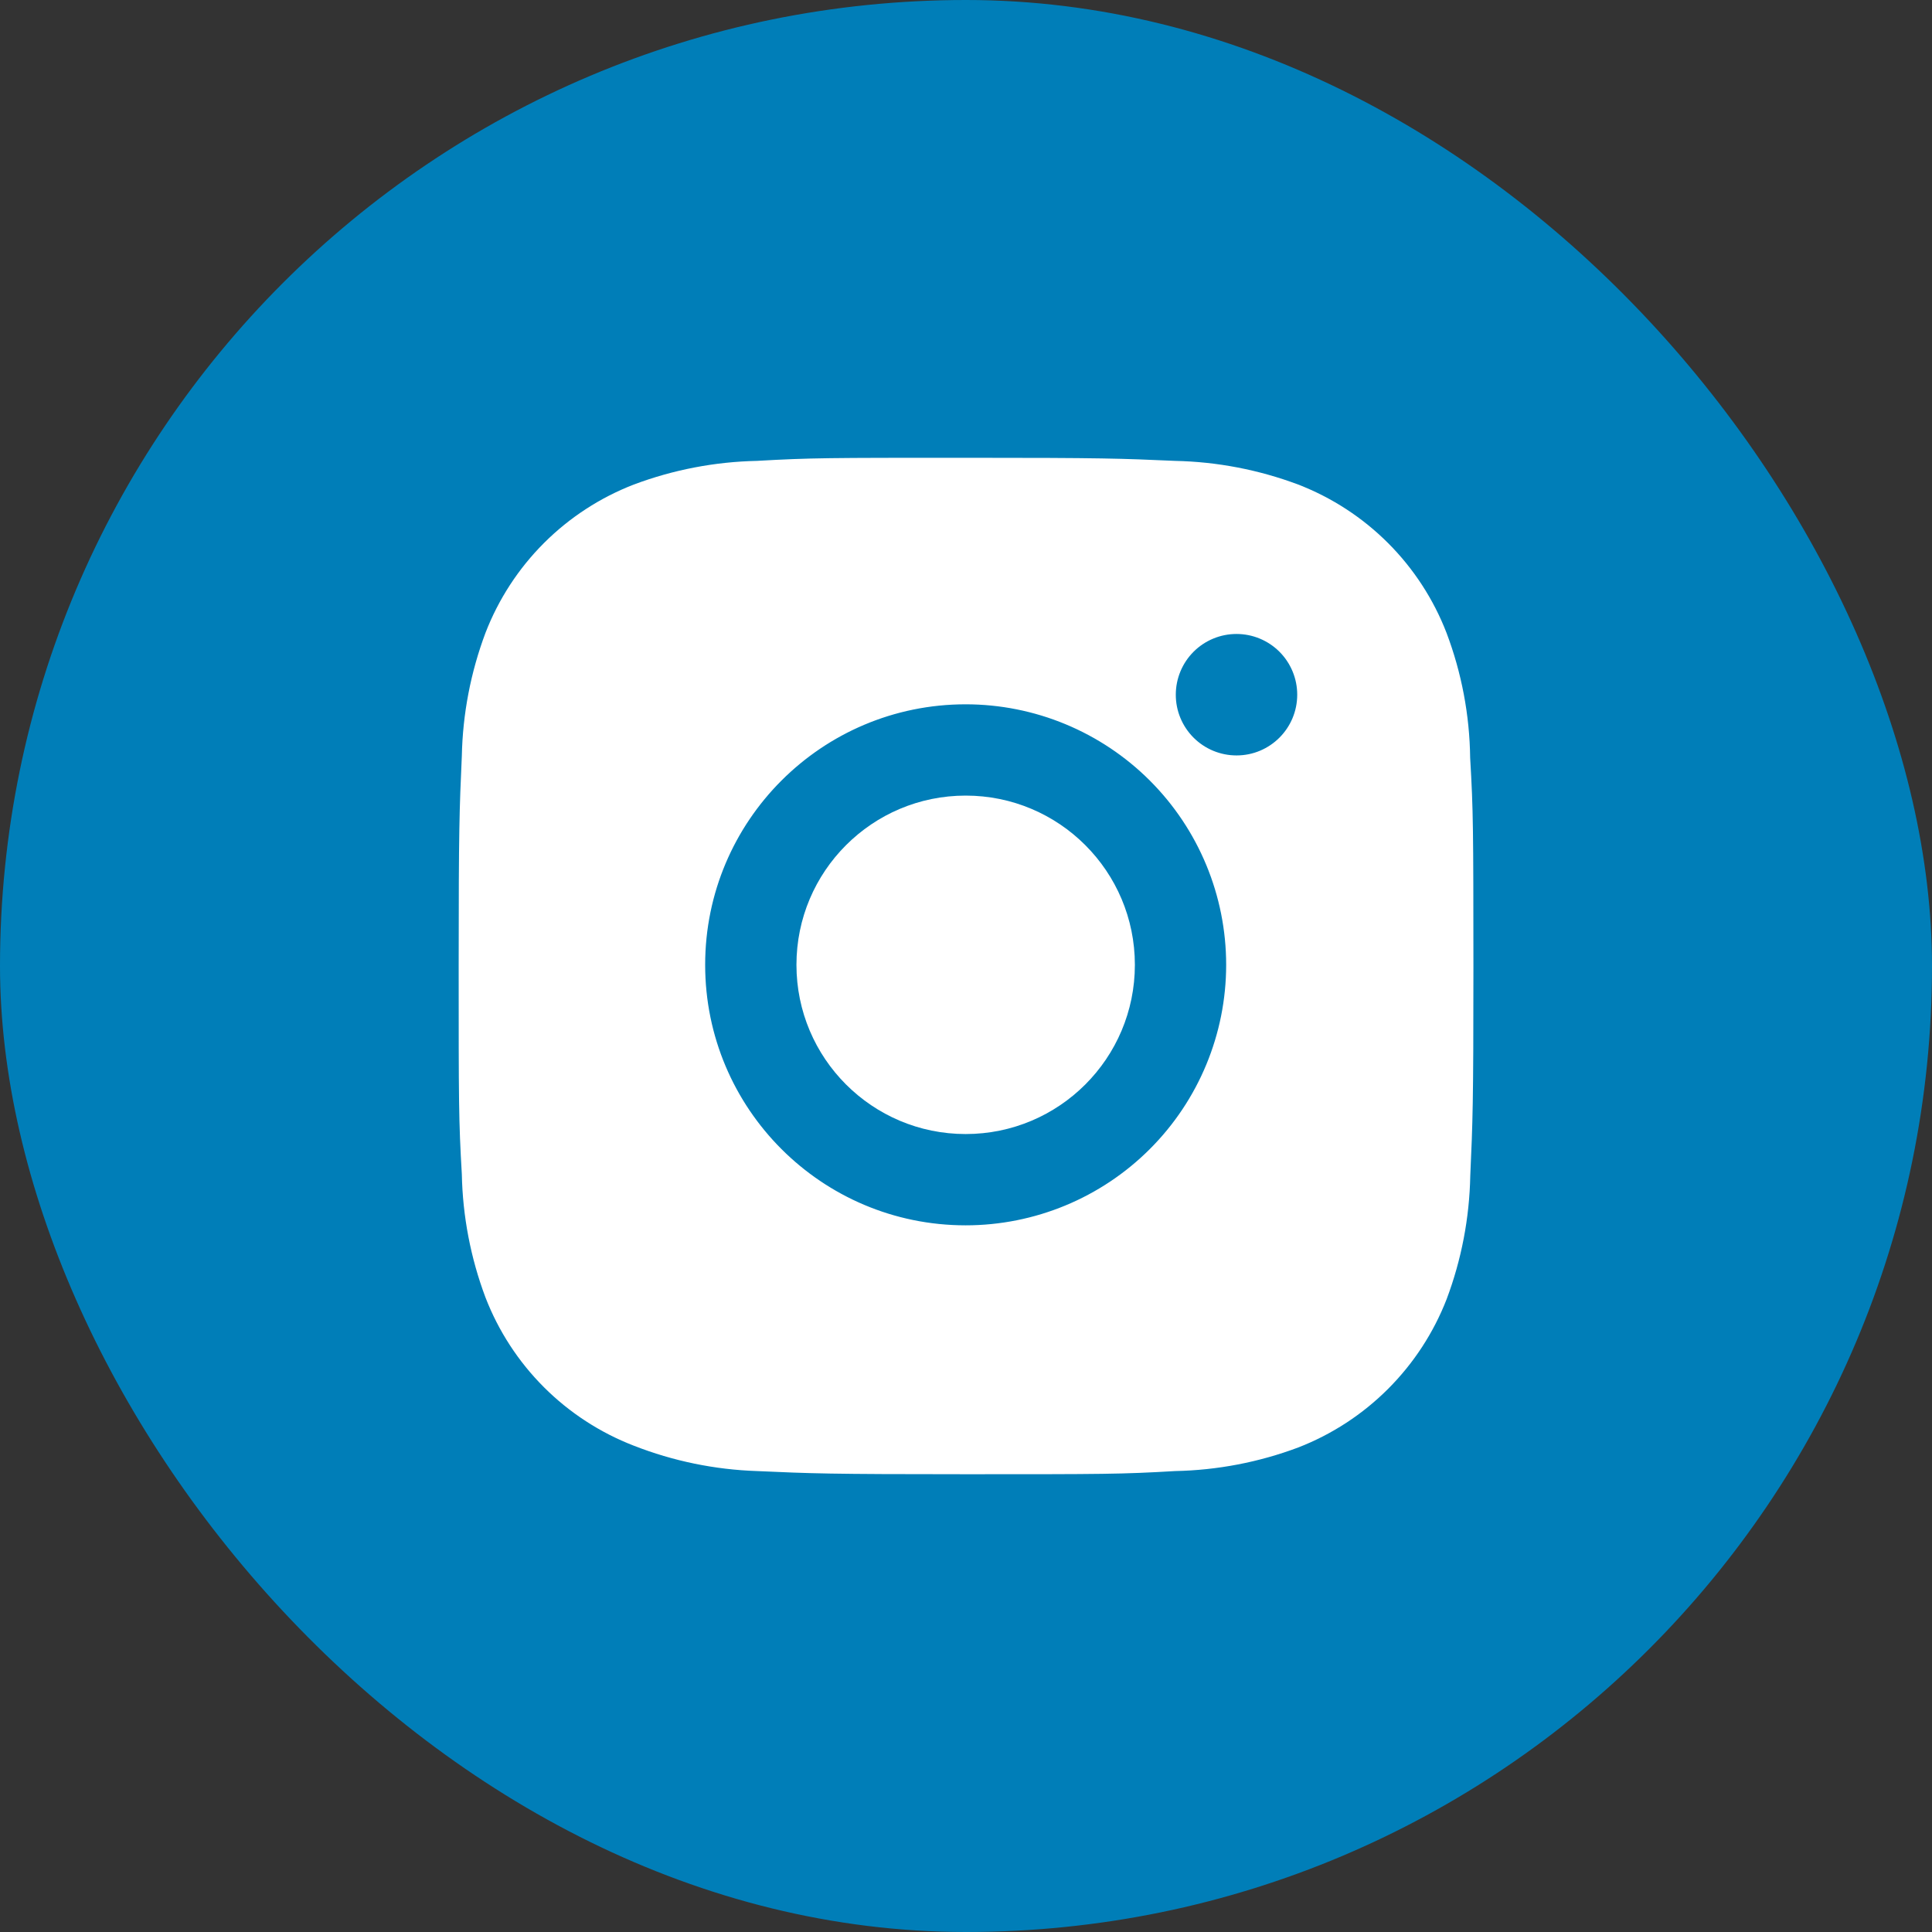
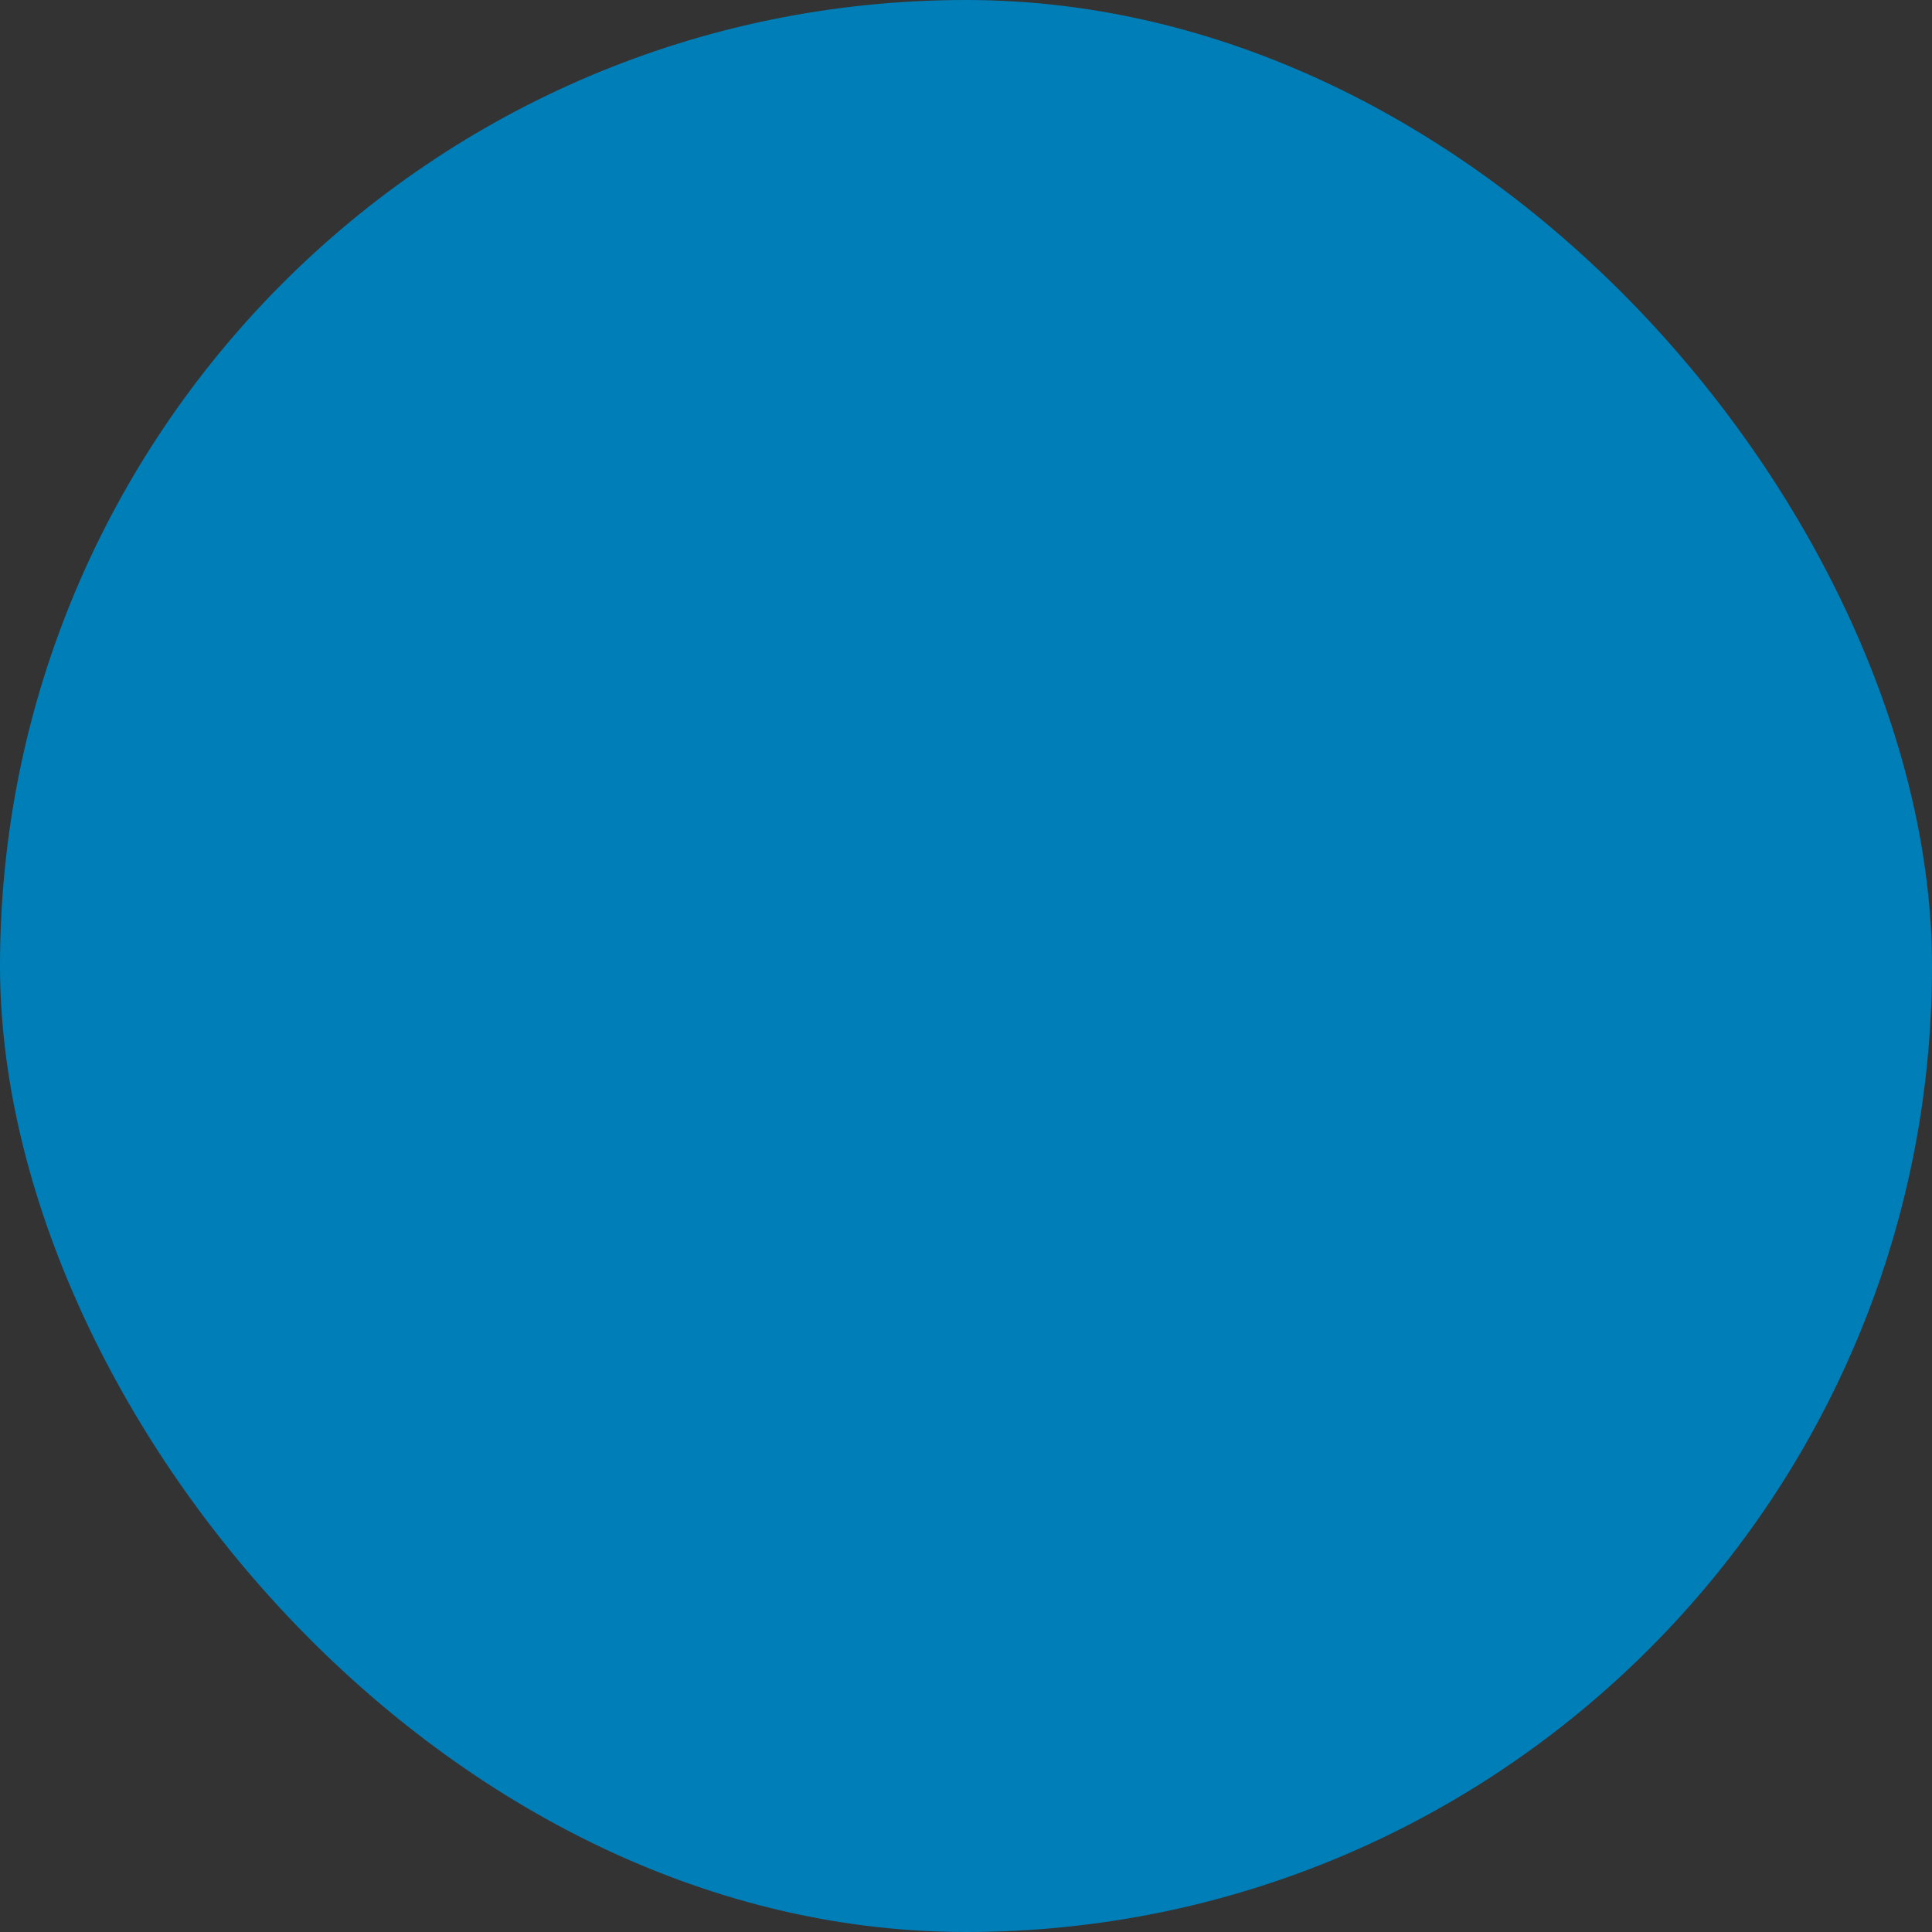
<svg xmlns="http://www.w3.org/2000/svg" width="100" height="100" viewBox="0 0 100 100" fill="none">
  <rect x="0" y="0" width="100" height="100" fill="#333333" stroke="none" />
  <rect width="100" height="100" rx="50" fill="#007EB8" />
-   <path d="M76.095 39.223C76.068 37.014 75.654 34.827 74.873 32.76C74.199 31.015 73.168 29.431 71.845 28.108C70.523 26.786 68.938 25.754 67.194 25.08C65.153 24.314 62.997 23.9 60.818 23.855C58.012 23.73 57.123 23.695 50 23.695C42.877 23.695 41.965 23.695 39.179 23.855C37.001 23.9 34.846 24.314 32.806 25.08C31.062 25.754 29.477 26.786 28.155 28.108C26.832 29.431 25.801 31.015 25.127 32.76C24.362 34.8 23.948 36.955 23.904 39.133C23.779 41.941 23.741 42.831 23.741 49.954C23.741 57.076 23.741 57.986 23.904 60.774C23.948 62.956 24.36 65.109 25.127 67.153C25.801 68.897 26.833 70.482 28.156 71.804C29.479 73.126 31.064 74.156 32.809 74.83C34.844 75.626 36.999 76.07 39.182 76.142C41.991 76.268 42.88 76.306 50.003 76.306C57.125 76.306 58.038 76.306 60.824 76.142C63.003 76.099 65.159 75.686 67.2 74.92C68.942 74.243 70.525 73.21 71.847 71.888C73.169 70.566 74.202 68.984 74.879 67.241C75.646 65.199 76.058 63.047 76.101 60.862C76.227 58.056 76.264 57.166 76.264 50.041C76.259 42.919 76.259 42.014 76.095 39.223ZM49.983 63.423C42.533 63.423 36.499 57.388 36.499 49.939C36.499 42.49 42.533 36.455 49.983 36.455C53.559 36.455 56.988 37.876 59.517 40.404C62.046 42.933 63.466 46.363 63.466 49.939C63.466 53.515 62.046 56.945 59.517 59.473C56.988 62.002 53.559 63.423 49.983 63.423ZM64.003 39.101C63.59 39.101 63.181 39.02 62.799 38.862C62.418 38.704 62.071 38.473 61.779 38.181C61.487 37.889 61.255 37.542 61.097 37.16C60.939 36.779 60.858 36.37 60.859 35.956C60.859 35.544 60.94 35.135 61.098 34.754C61.256 34.373 61.487 34.026 61.779 33.734C62.071 33.442 62.417 33.211 62.799 33.053C63.18 32.895 63.589 32.814 64.001 32.814C64.414 32.814 64.823 32.895 65.204 33.053C65.585 33.211 65.932 33.442 66.224 33.734C66.516 34.026 66.747 34.373 66.905 34.754C67.063 35.135 67.144 35.544 67.144 35.956C67.144 37.695 65.738 39.101 64.003 39.101Z" fill="white" />
-   <path d="M49.983 58.698C54.82 58.698 58.741 54.776 58.741 49.939C58.741 45.102 54.82 41.18 49.983 41.18C45.145 41.18 41.224 45.102 41.224 49.939C41.224 54.776 45.145 58.698 49.983 58.698Z" fill="white" />
</svg>